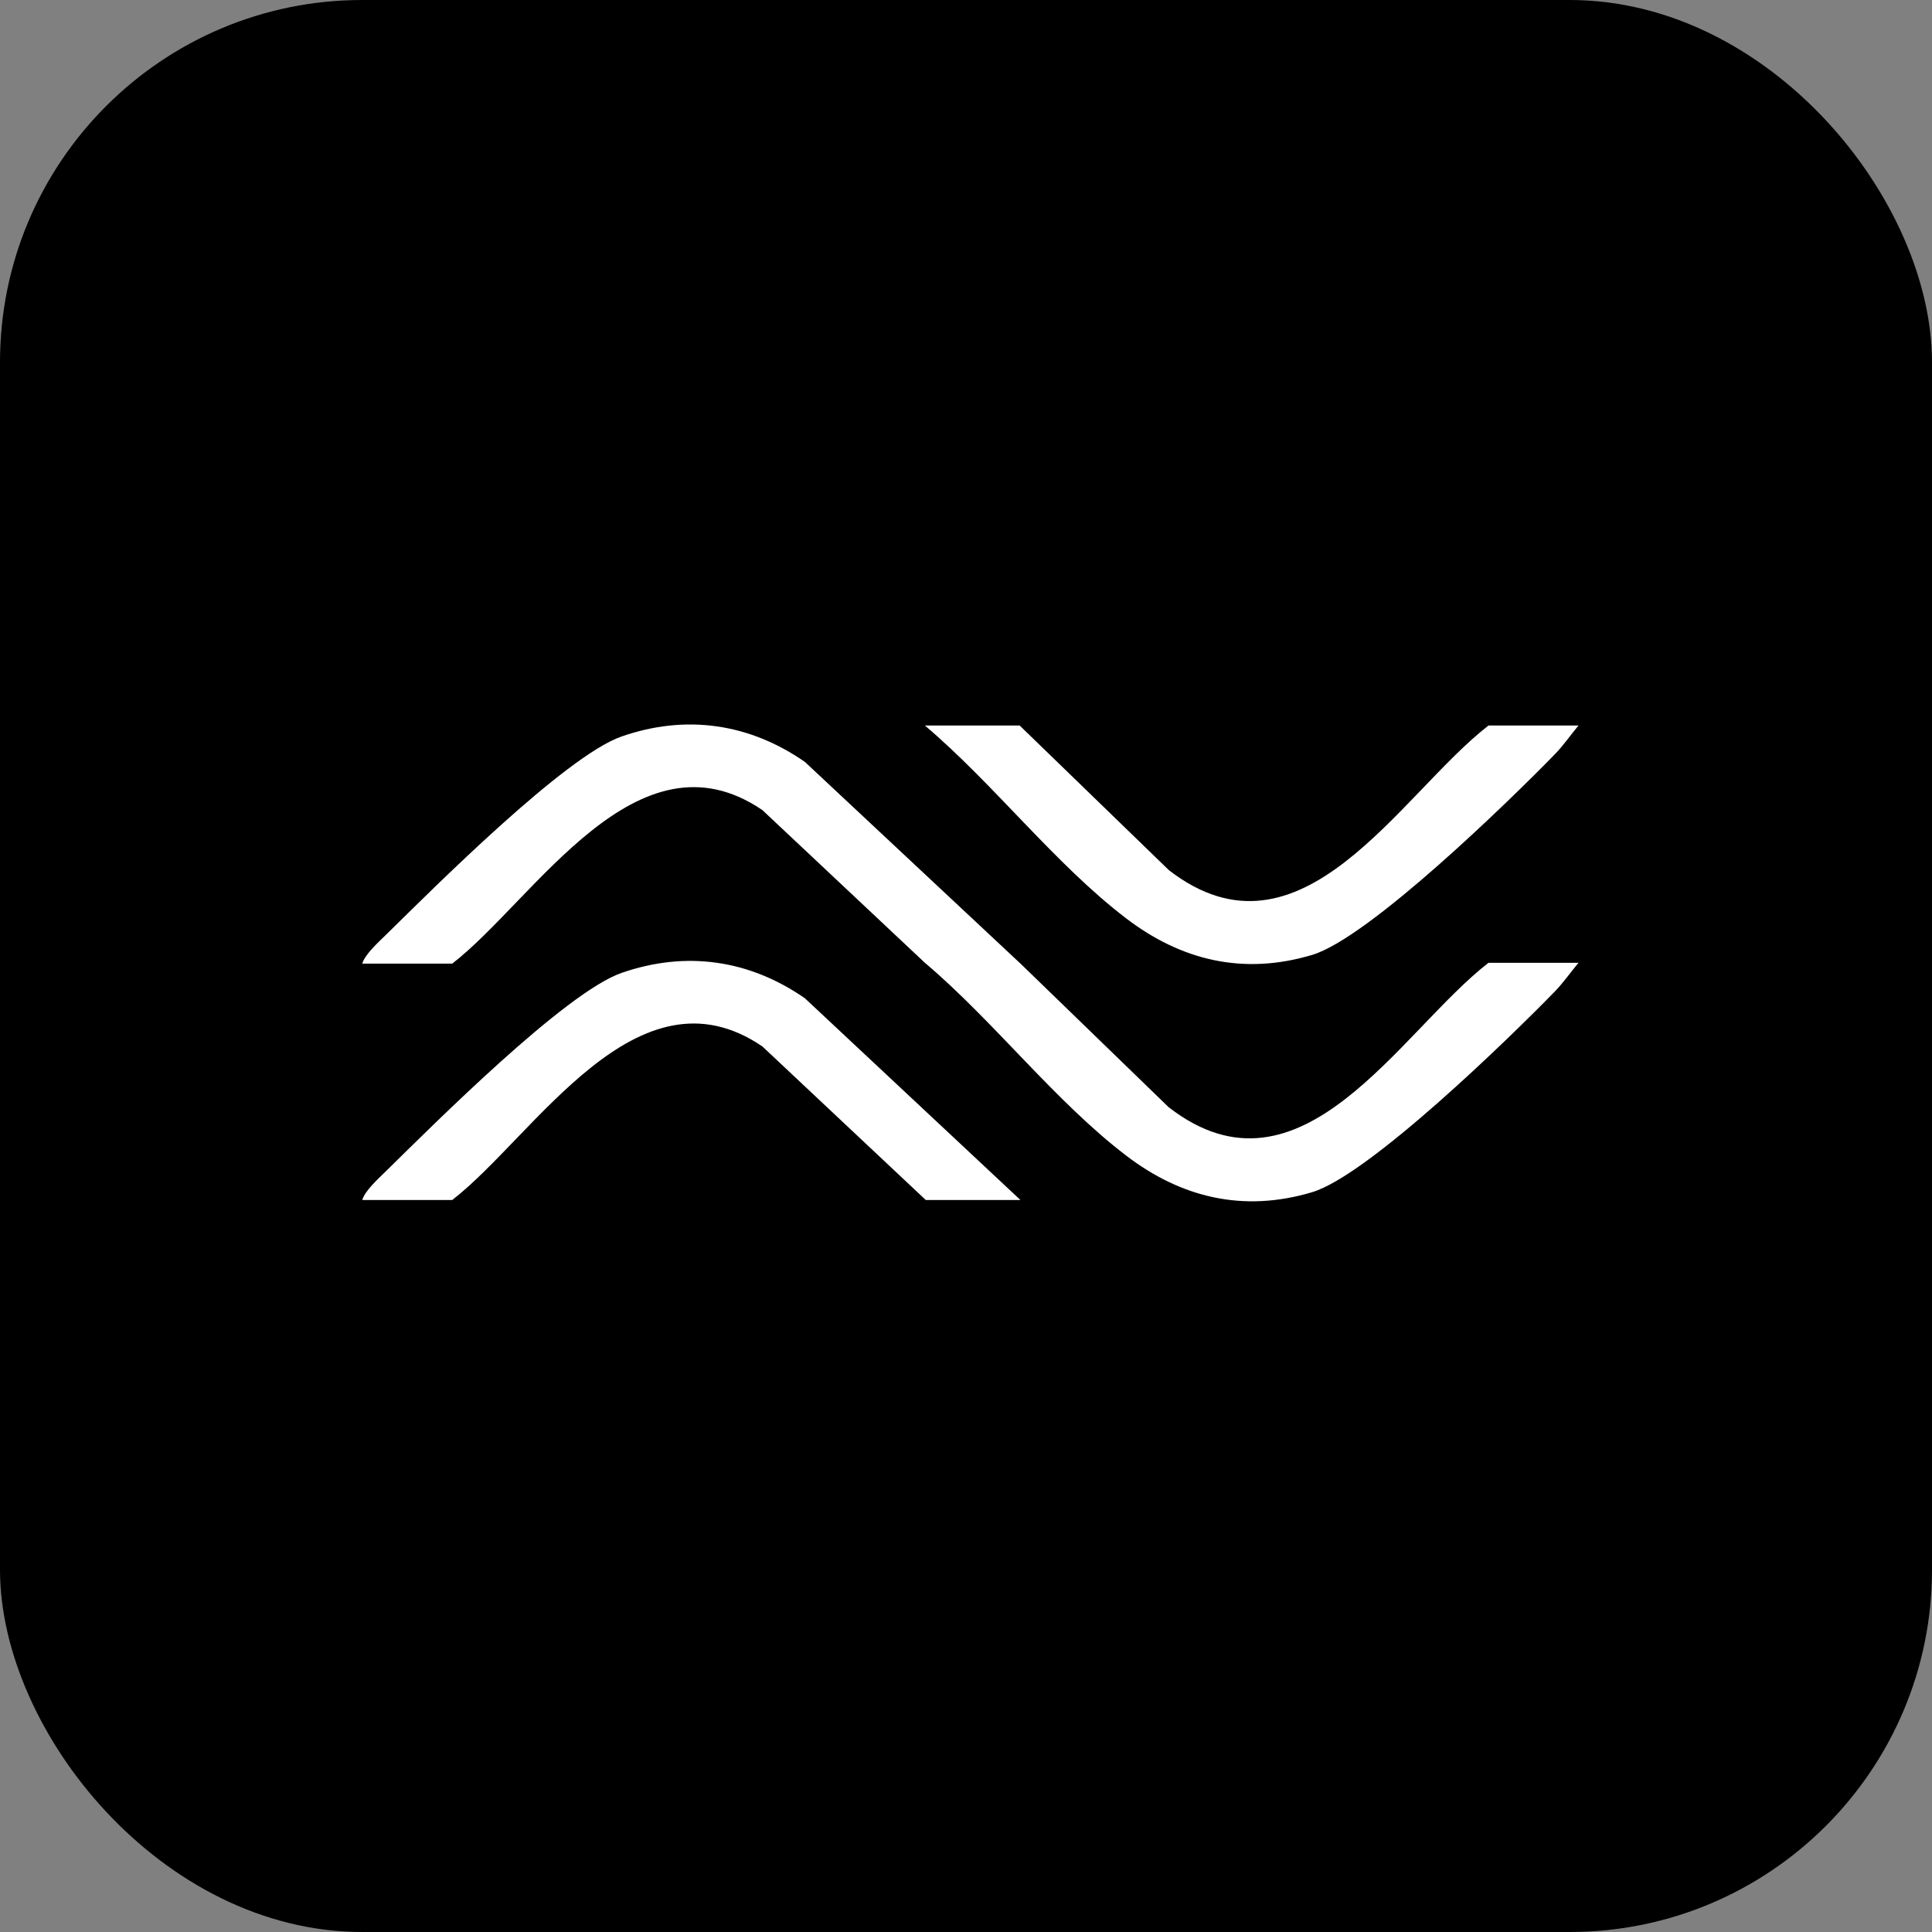
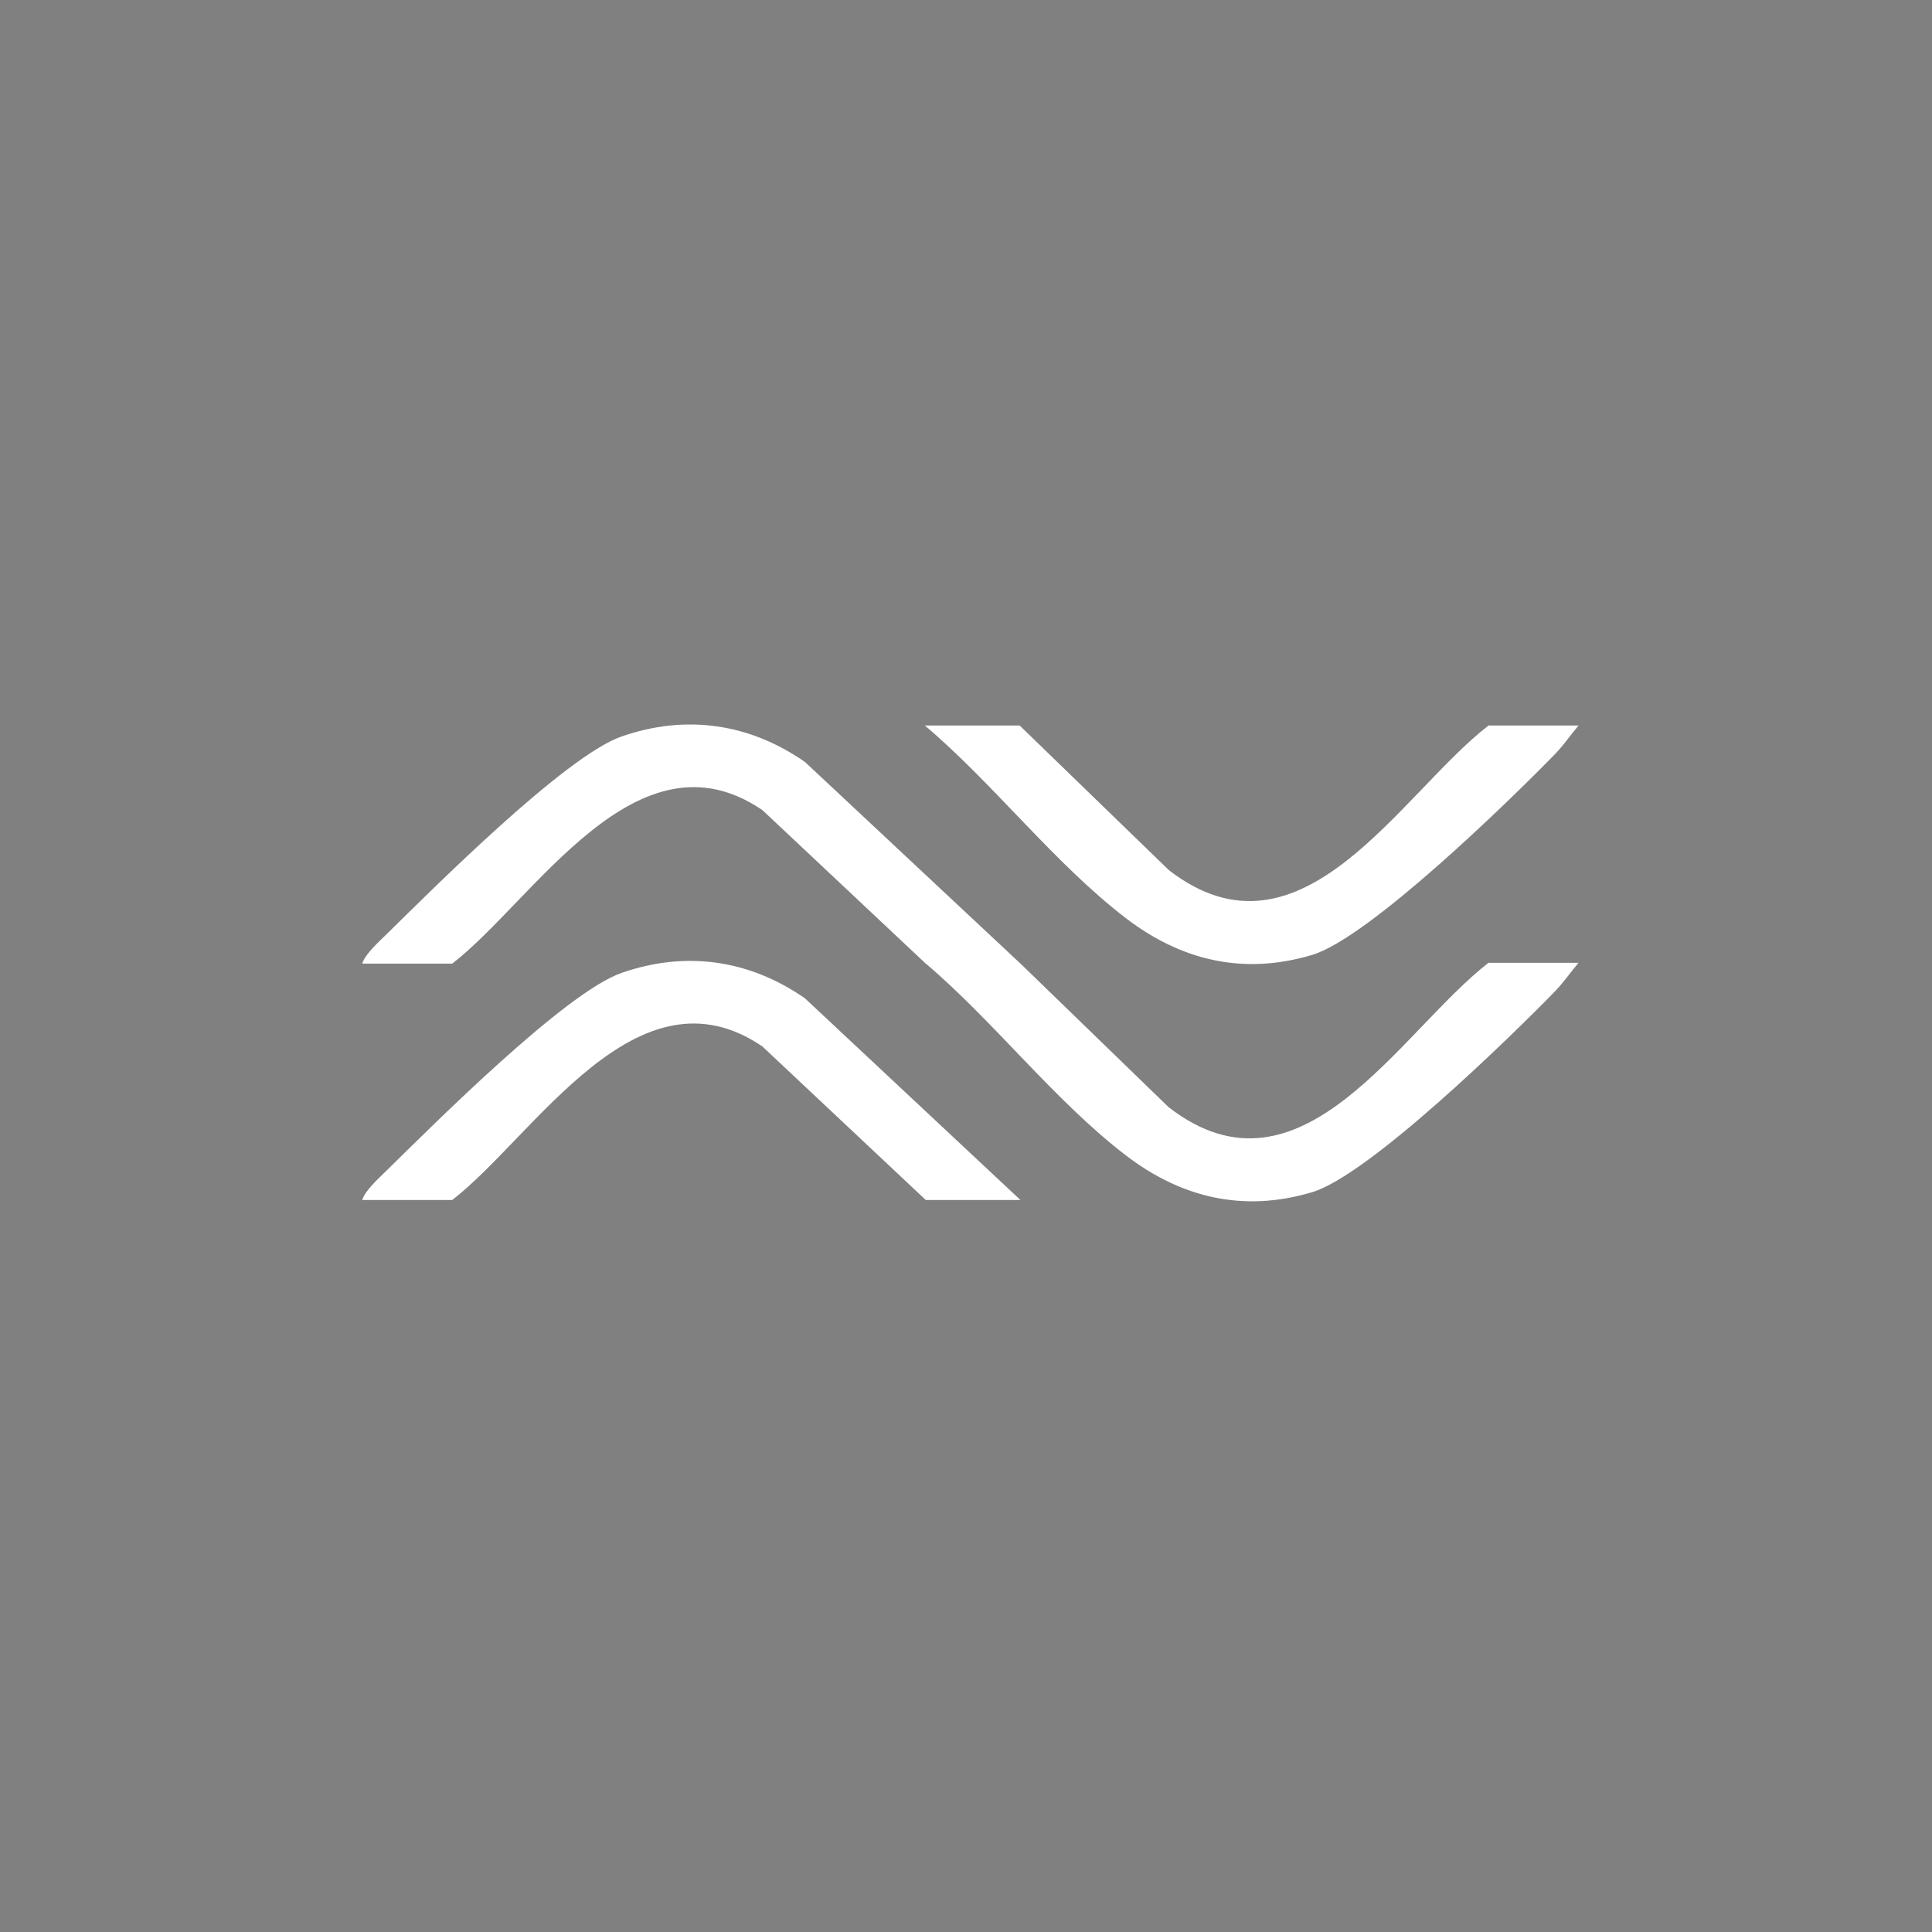
<svg xmlns="http://www.w3.org/2000/svg" width="32" height="32" viewBox="0 0 32 32" fill="none">
  <rect x="0" y="0" width="32" height="32" fill="#808080" stroke="none" />
-   <rect width="32" height="32" rx="6" fill="black" />
  <path d="M10.294 12.199C11.364 11.826 12.415 11.983 13.332 12.62L16.888 15.947H16.889L19.361 18.343H19.362C21.553 20.035 23.185 17.084 24.654 15.947H26.145C26.014 16.103 25.897 16.273 25.754 16.421C25.003 17.193 22.67 19.465 21.734 19.746C20.587 20.09 19.558 19.831 18.655 19.142C17.479 18.245 16.472 16.927 15.336 15.961H15.334L12.628 13.418C10.553 12.004 8.85 14.91 7.49 15.961H6C6.044 15.807 6.269 15.605 6.39 15.486C7.178 14.713 9.36 12.524 10.294 12.199ZM10.293 16.115C11.363 15.742 12.415 15.898 13.332 16.535L16.902 19.876H15.334L12.628 17.333C10.553 15.919 8.85 18.825 7.49 19.876H6C6.044 19.722 6.269 19.52 6.39 19.401C7.178 18.628 9.359 16.441 10.293 16.115ZM16.889 12.017L19.361 14.413C21.552 16.105 23.185 13.154 24.654 12.017H26.145C26.014 12.173 25.897 12.345 25.754 12.492C25.003 13.264 22.67 15.536 21.734 15.816C20.587 16.16 19.558 15.902 18.655 15.213C17.473 14.311 16.462 12.985 15.319 12.017H16.889Z" fill="white" />
</svg>